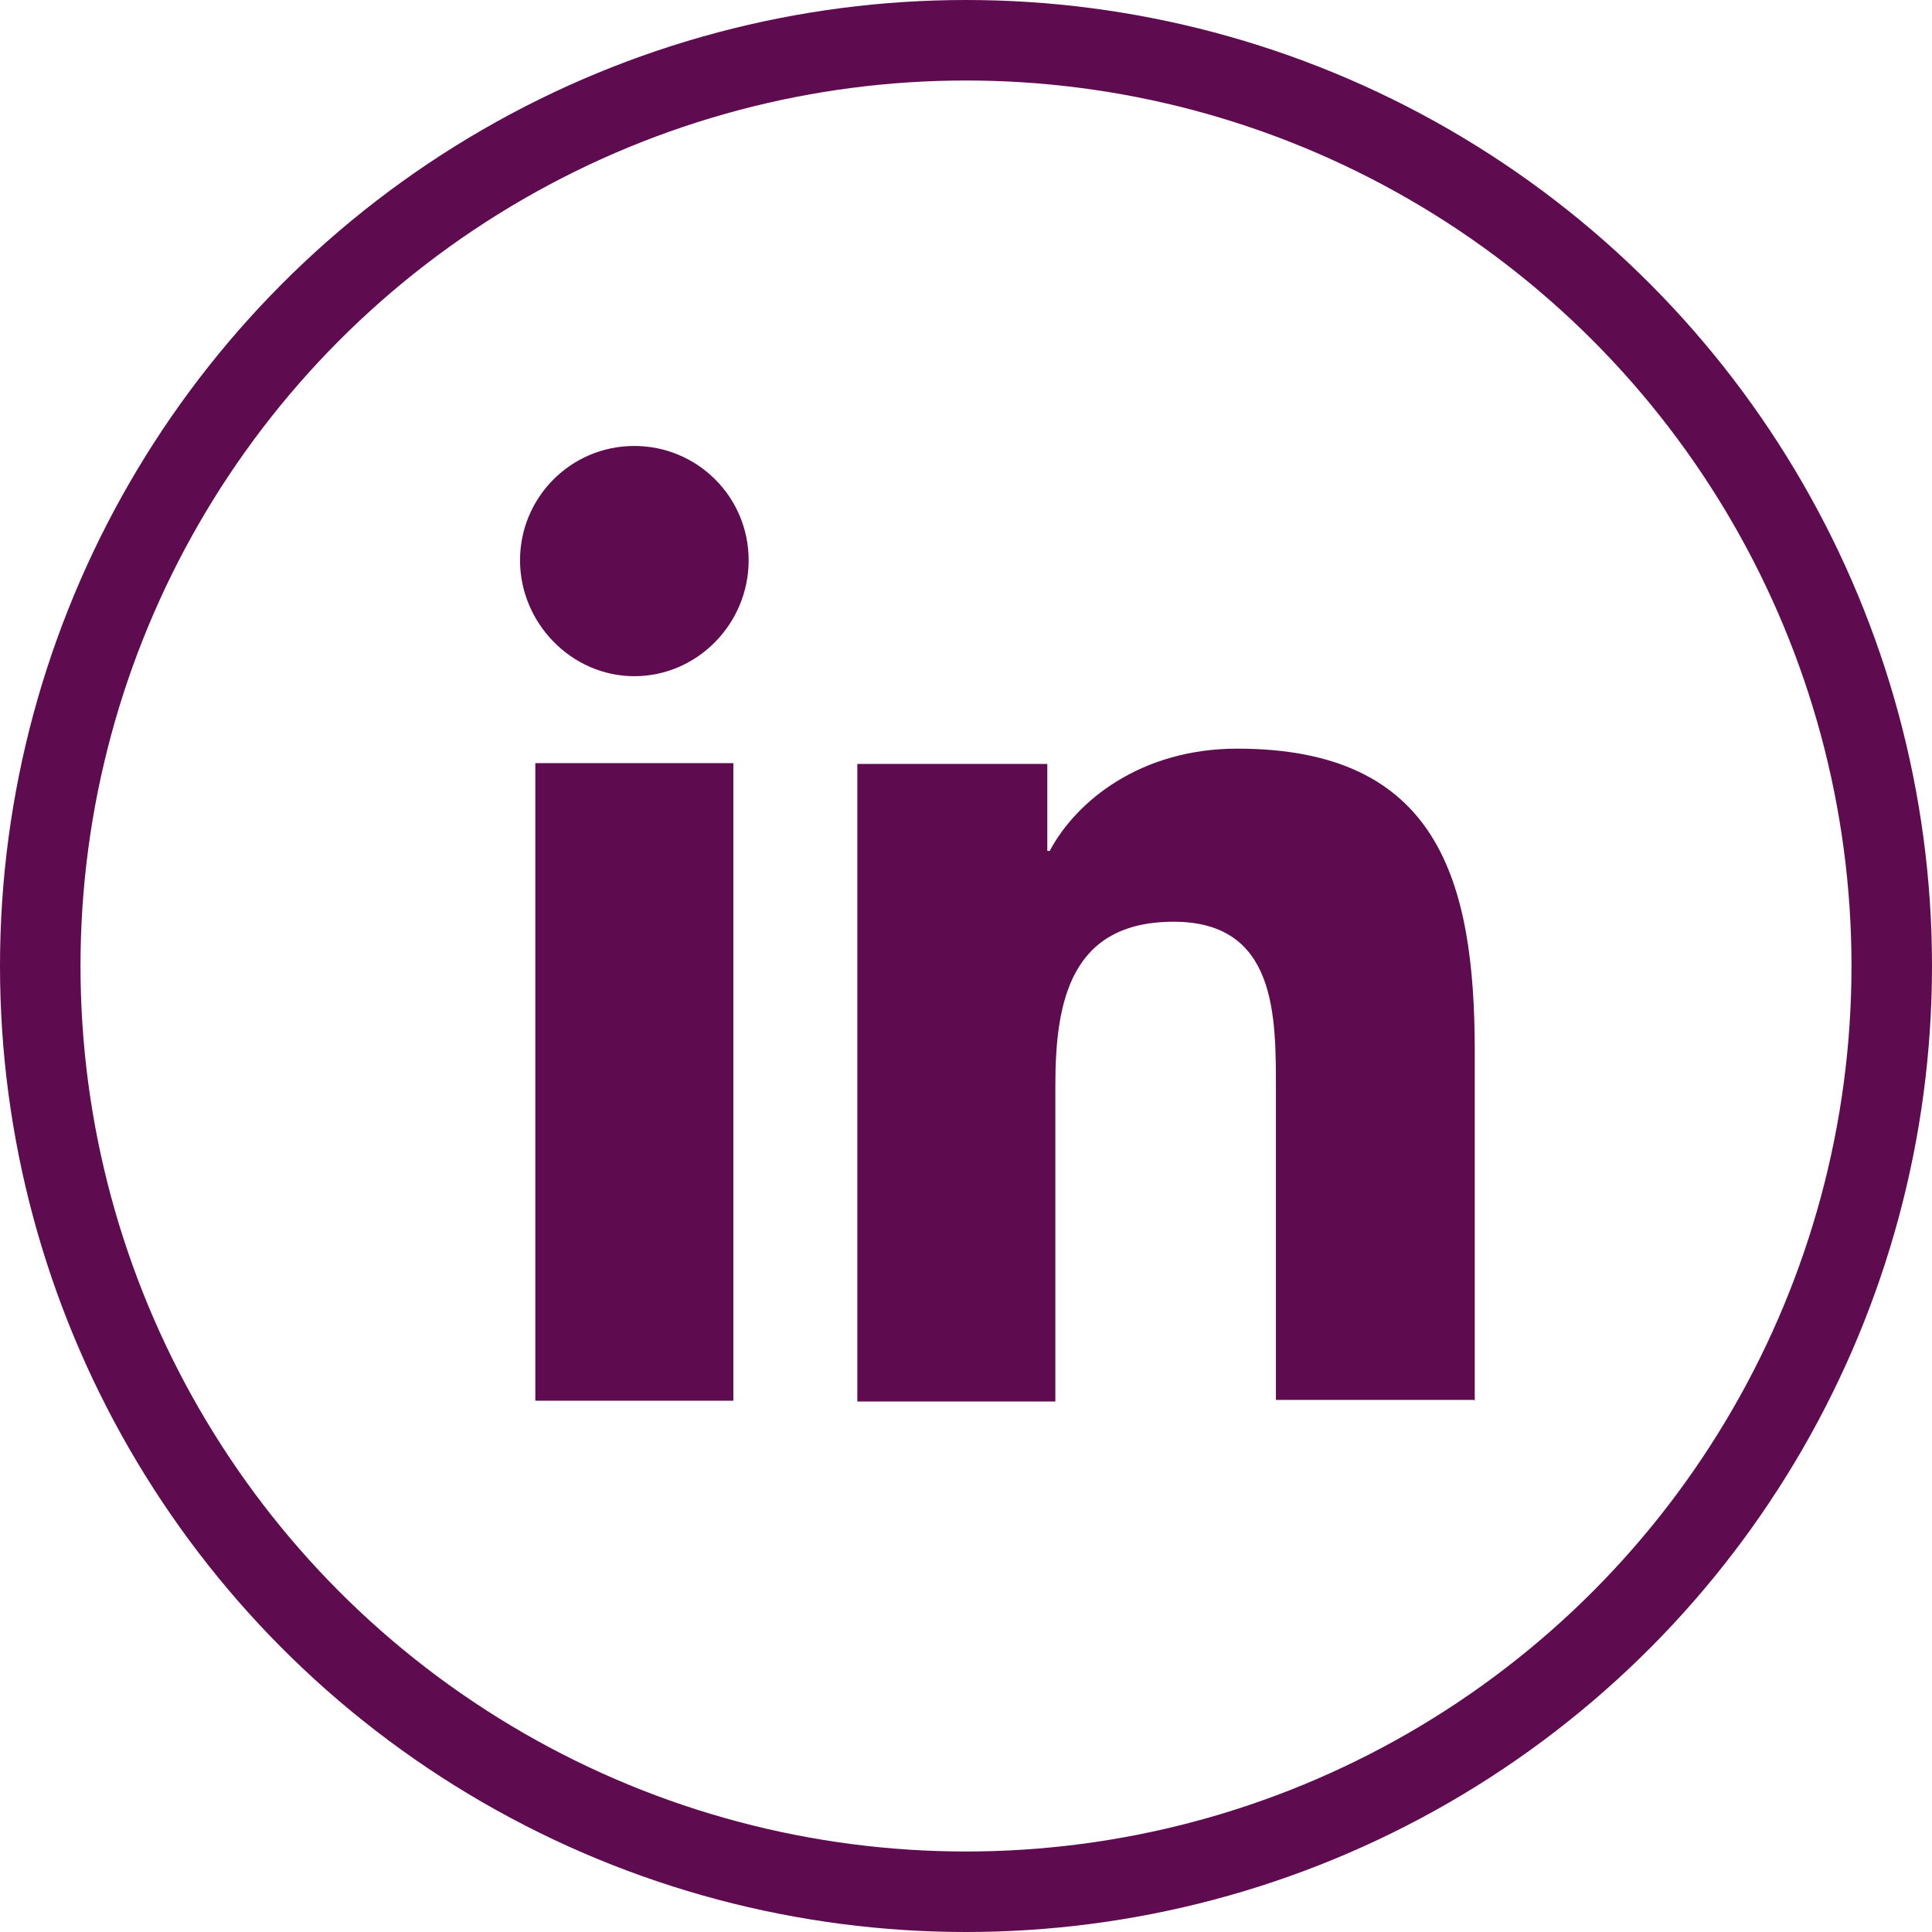
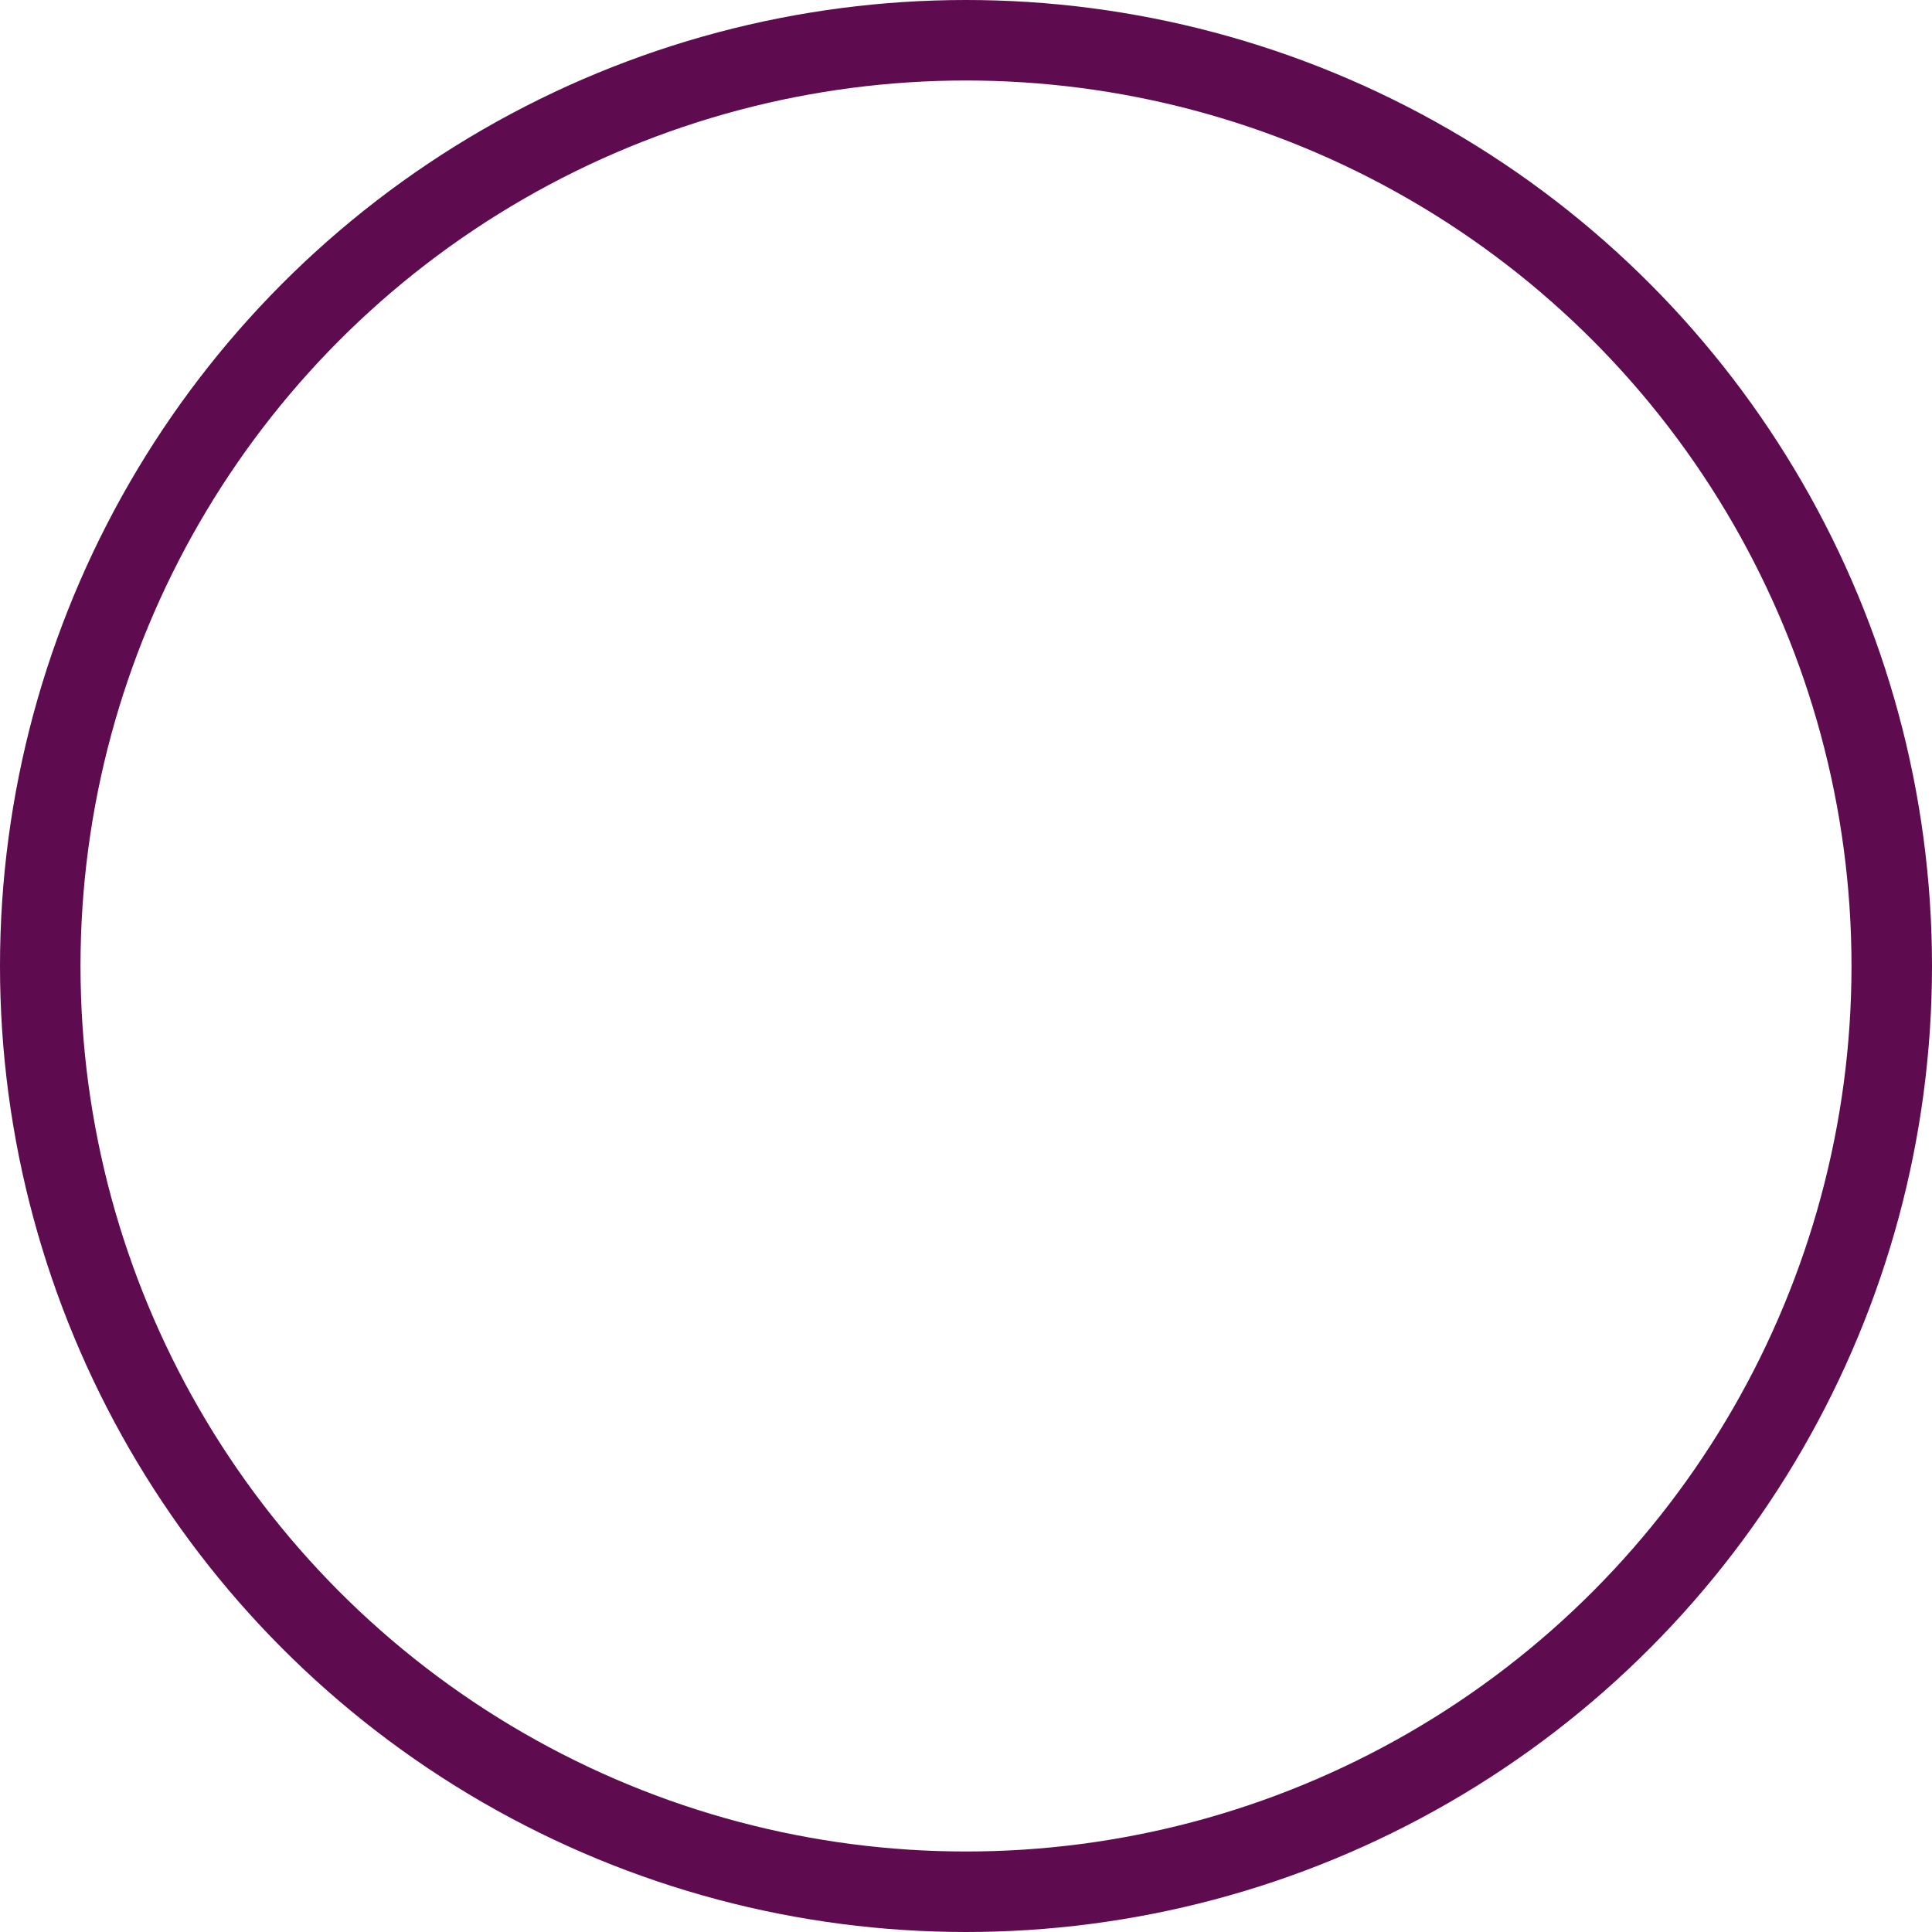
<svg xmlns="http://www.w3.org/2000/svg" id="Ebene_1" viewBox="0 0 24 24">
  <defs>
    <style>.cls-1{fill:none;stroke:#5e0b4f;}.cls-2{fill:#5e0b4f;stroke-width:0px;}</style>
  </defs>
  <circle class="cls-1" cx="12" cy="12" r="11.5" />
  <g id="_10.Linkedin">
-     <path class="cls-2" d="m18.32,17.4v-4.34c0-2.13-.46-3.76-2.95-3.76-1.2,0-2,.65-2.33,1.27h-.03v-1.08h-2.36v7.92h2.46v-3.93c0-1.04.19-2.03,1.47-2.03s1.27,1.17,1.27,2.09v3.85h2.46Z" />
-     <path class="cls-2" d="m6.65,9.48h2.46v7.92h-2.46v-7.92Z" />
-     <path class="cls-2" d="m7.88,5.54c-.79,0-1.42.64-1.42,1.42s.64,1.44,1.42,1.44,1.42-.65,1.42-1.44-.64-1.42-1.42-1.42Z" />
-   </g>
+     </g>
</svg>